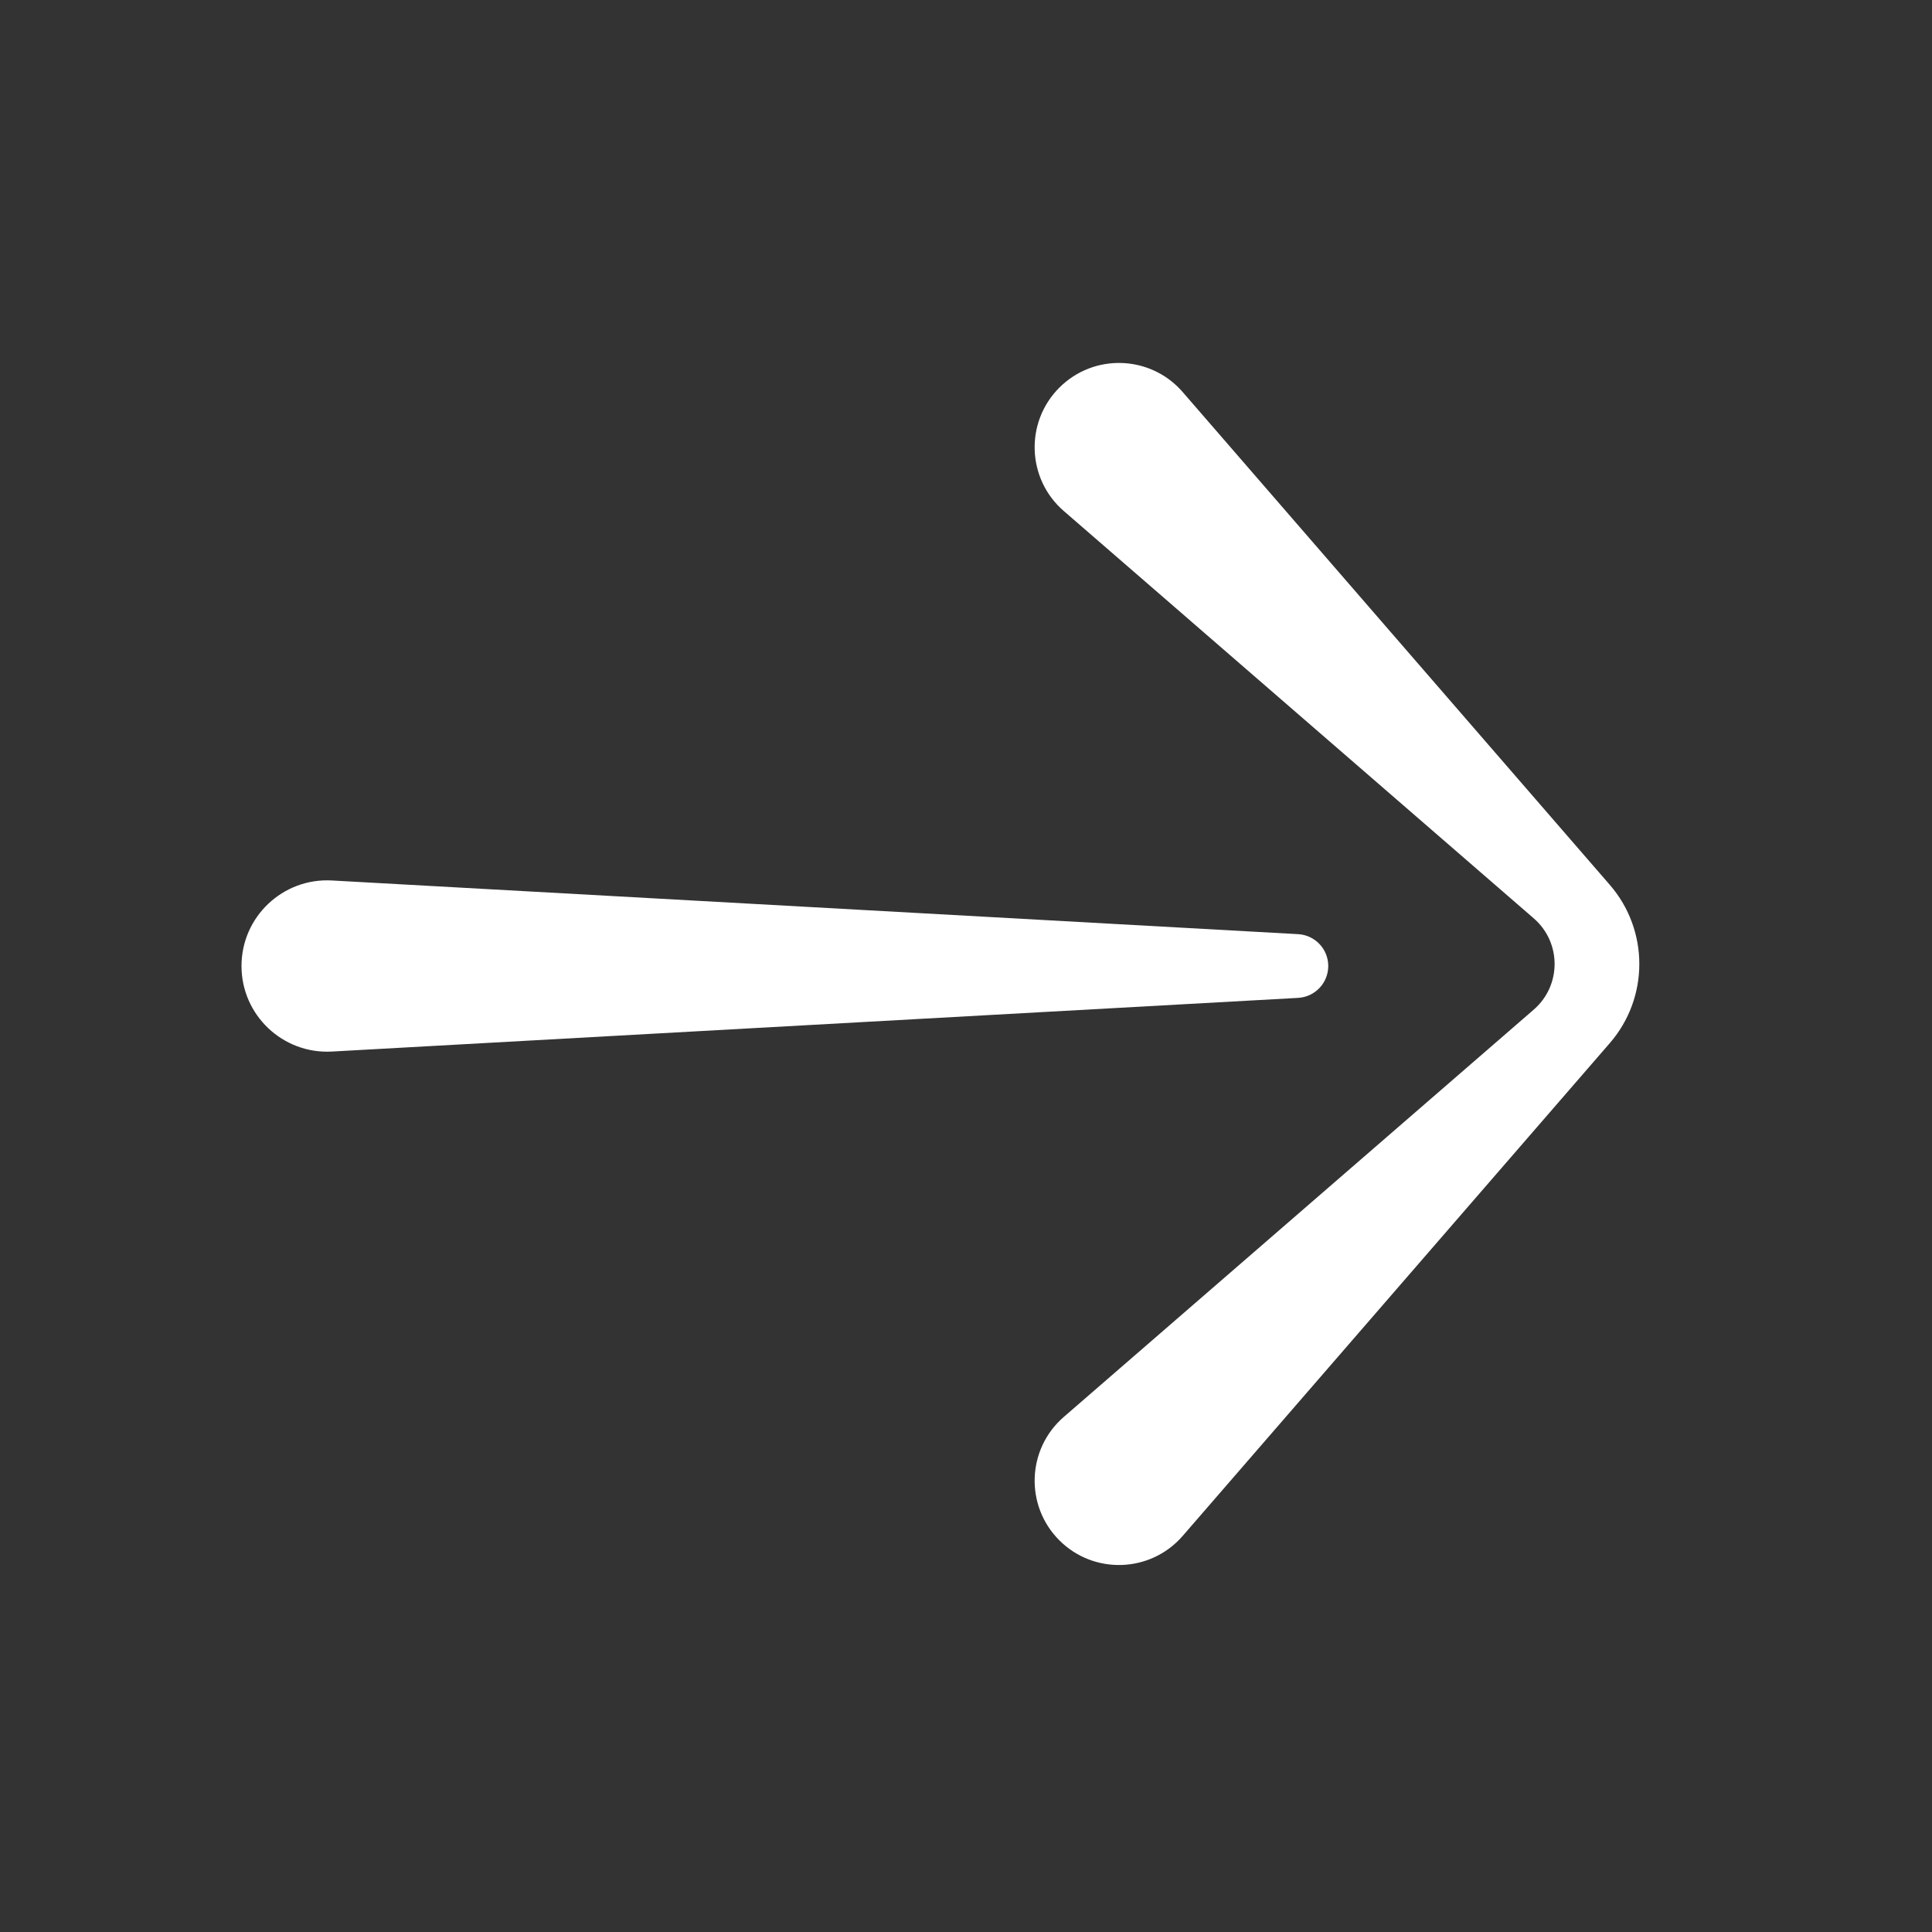
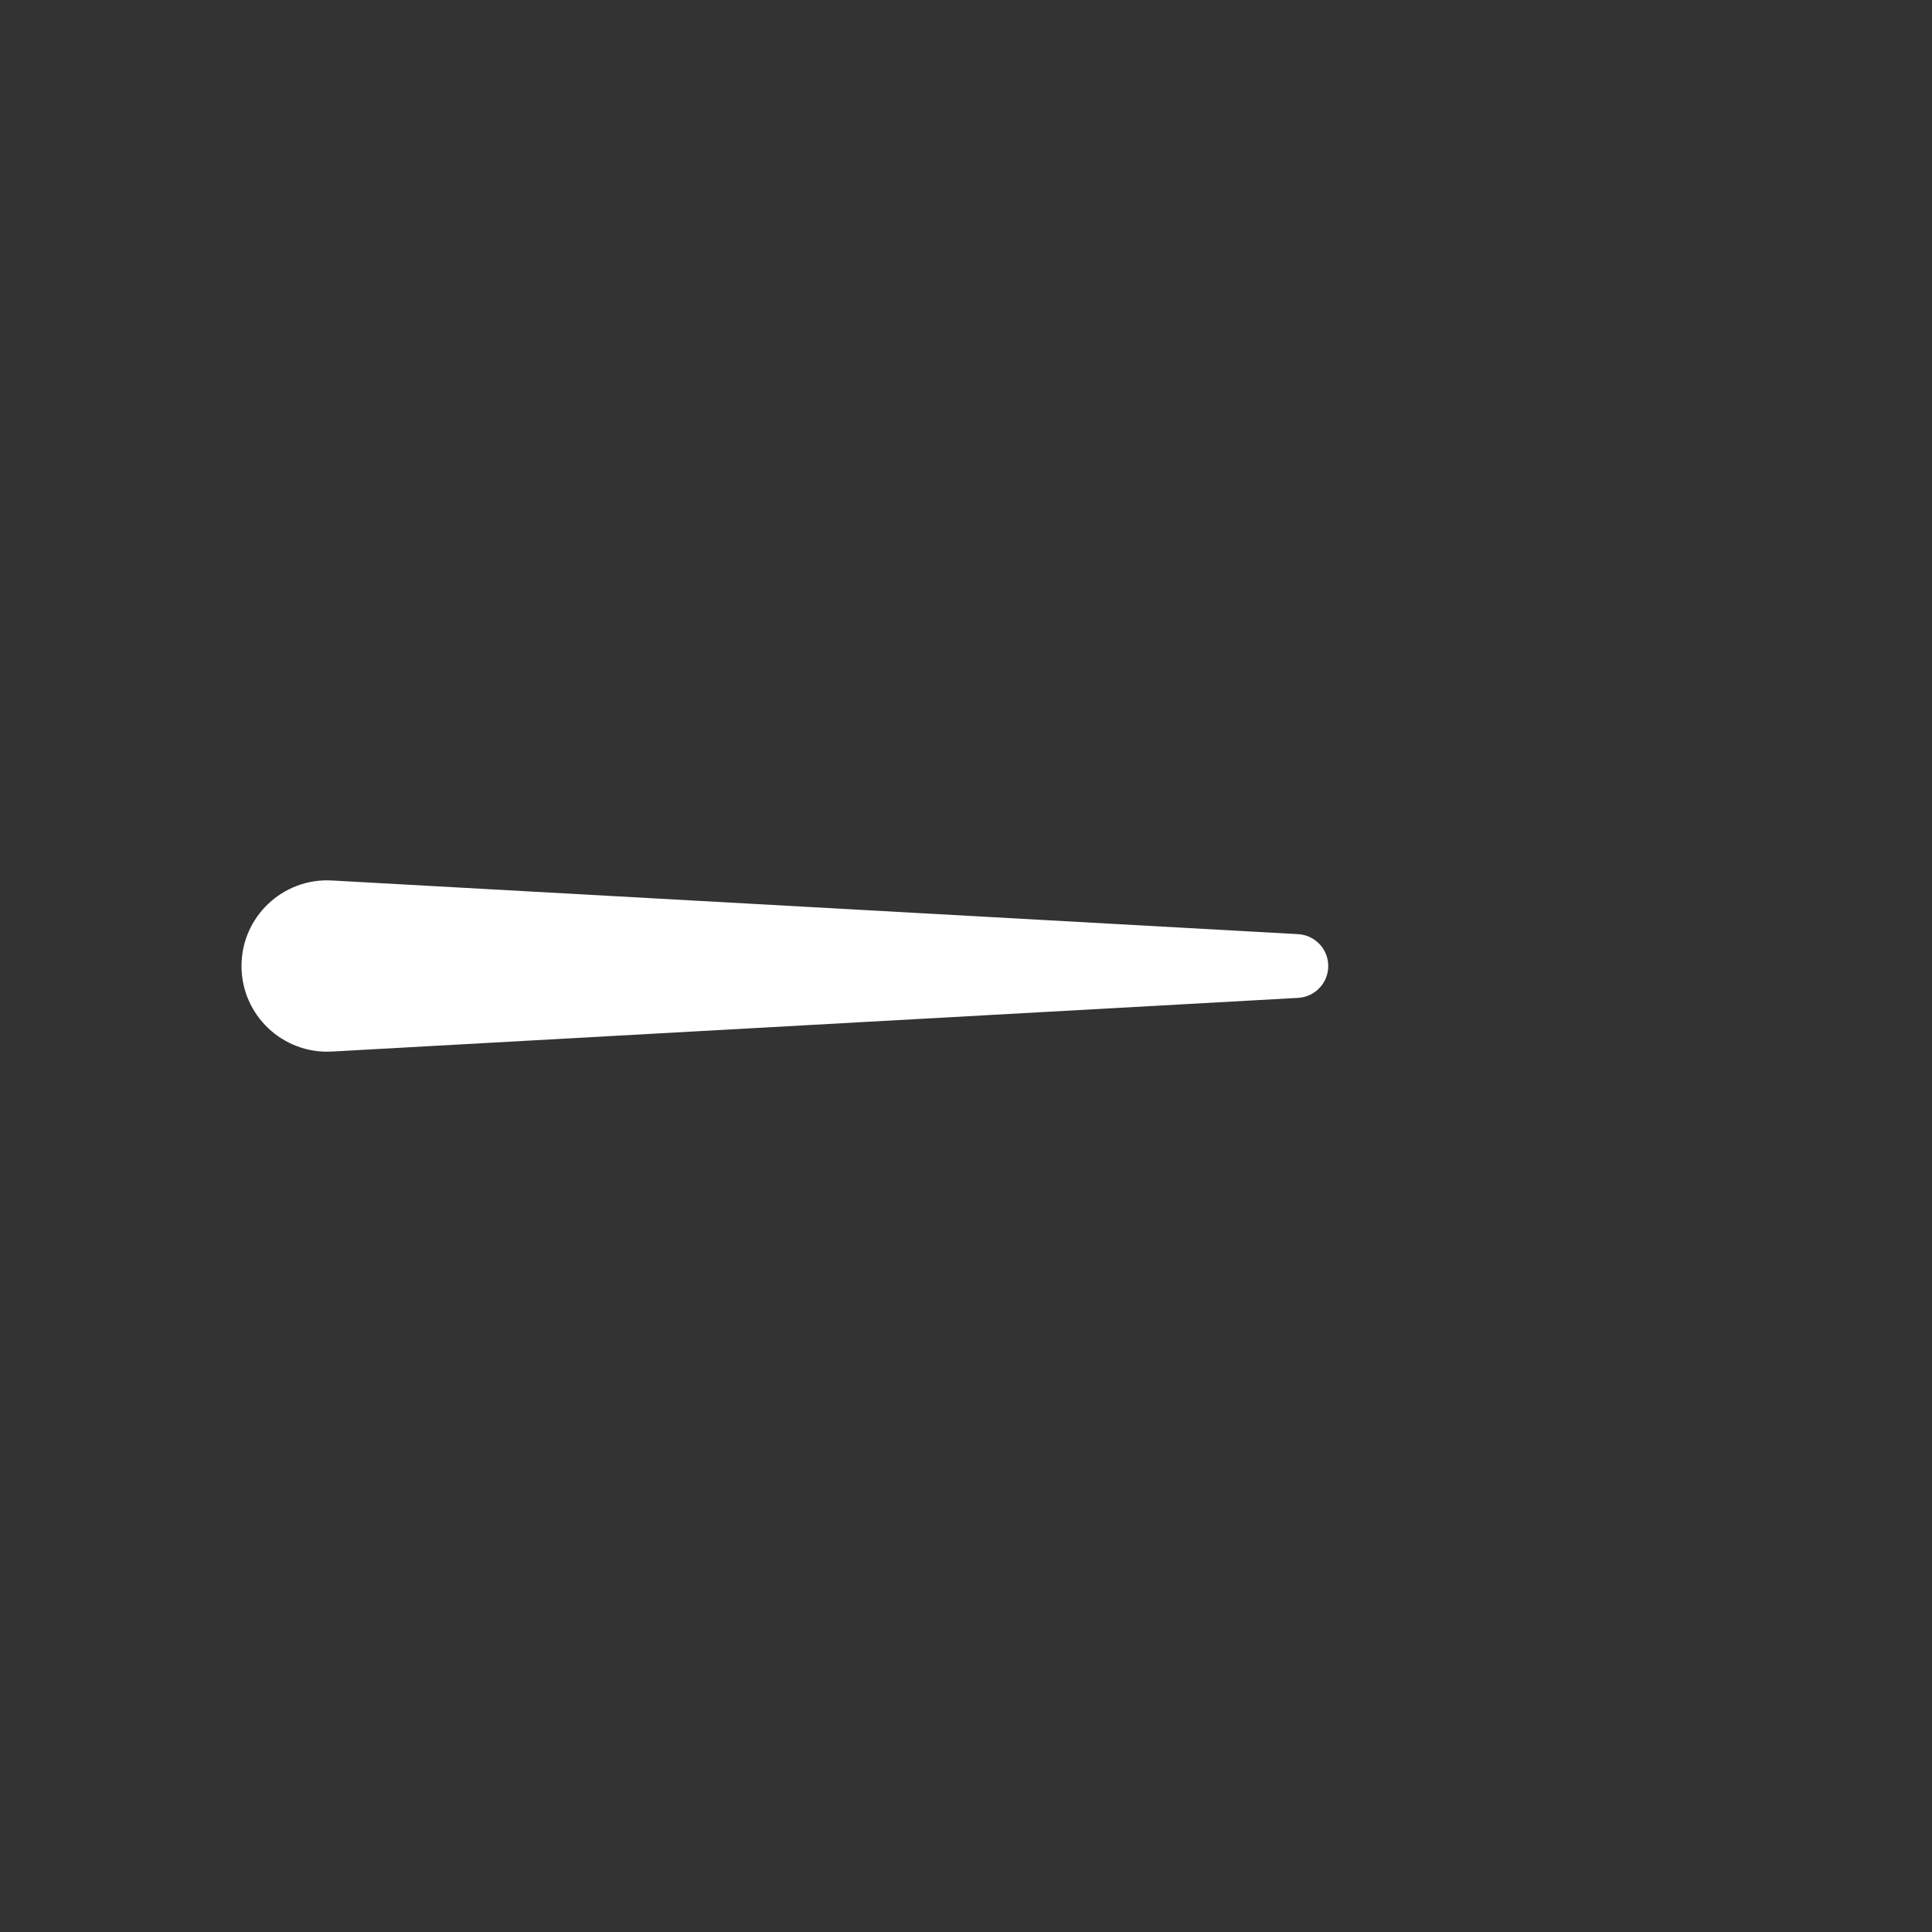
<svg xmlns="http://www.w3.org/2000/svg" width="64" height="64" viewBox="0 0 64 64" fill="none">
  <rect x="0" y="0" width="64" height="64" fill="#333333" stroke="none" />
-   <path d="M35.092 51.025C36.238 52.171 38.116 52.104 39.178 50.879L53.328 34.553C54.63 33.049 54.63 30.817 53.328 29.313L39.178 12.987C38.116 11.762 36.238 11.695 35.092 12.841C33.946 13.987 34.013 15.866 35.238 16.927L50.808 30.422C51.728 31.219 51.728 32.647 50.808 33.444L35.238 46.939C34.013 48.001 33.946 49.879 35.092 51.025Z" fill="white" />
  <path d="M10.995 34.834C9.369 34.924 8 33.629 8 32C8 30.371 9.369 29.076 10.995 29.167L43.002 30.945C43.562 30.976 44 31.439 44 32C44 32.561 43.562 33.025 43.002 33.056L10.995 34.834Z" fill="white" />
</svg>